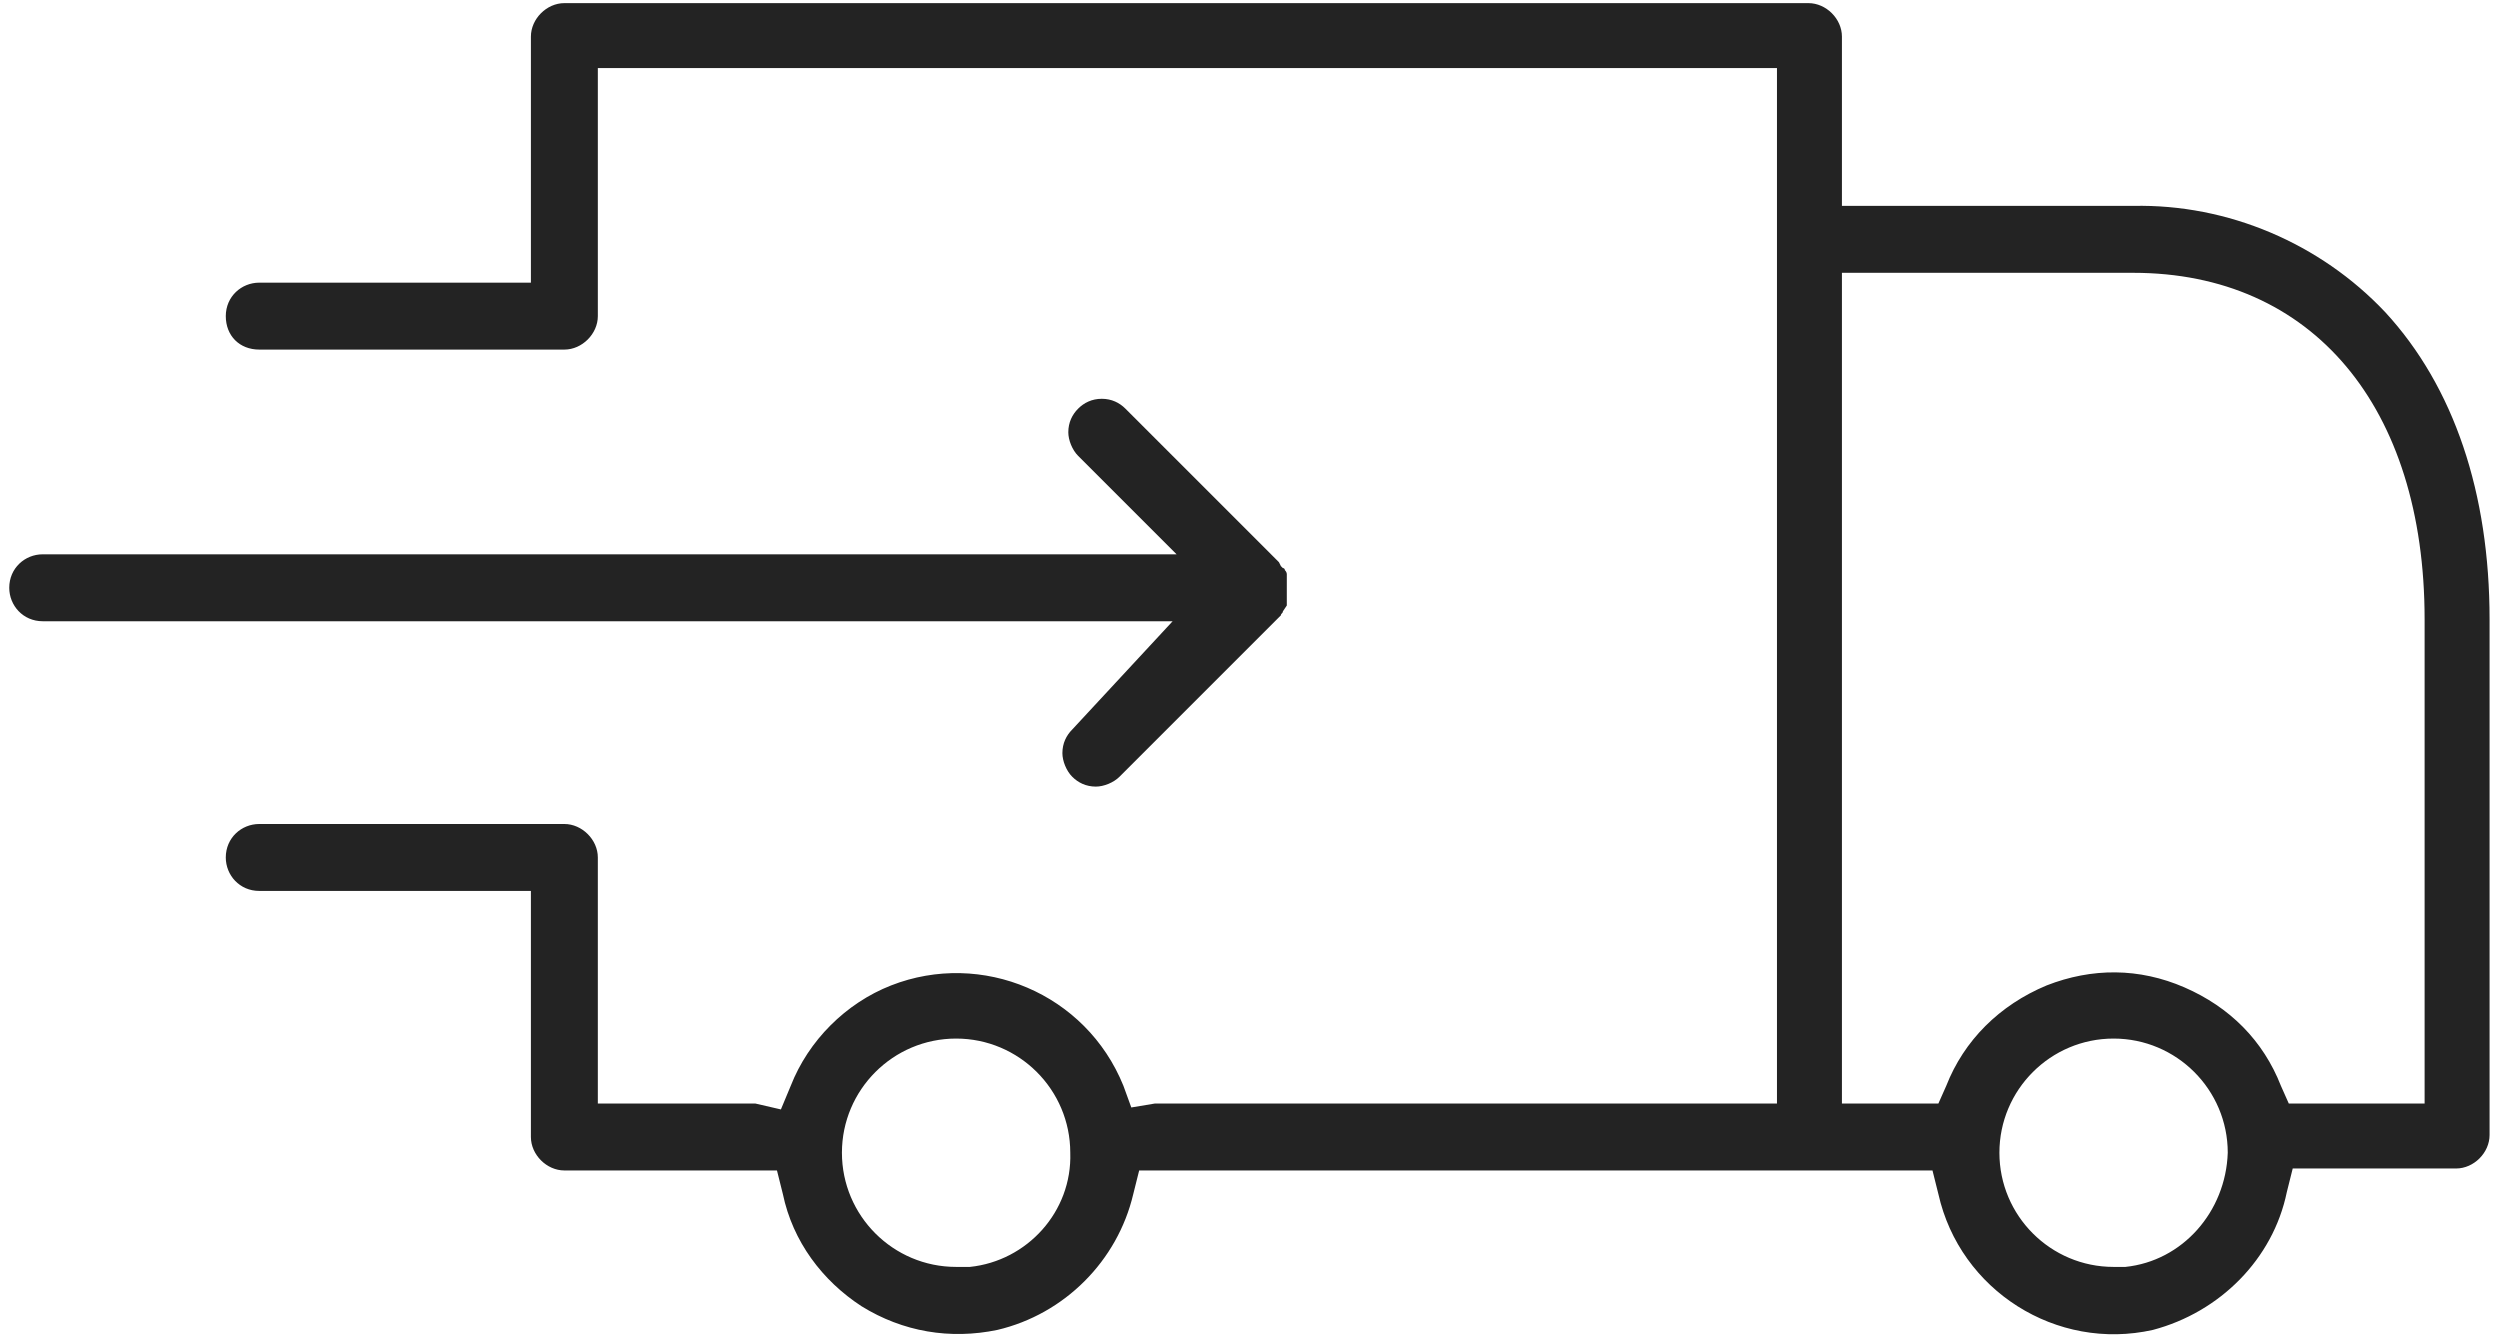
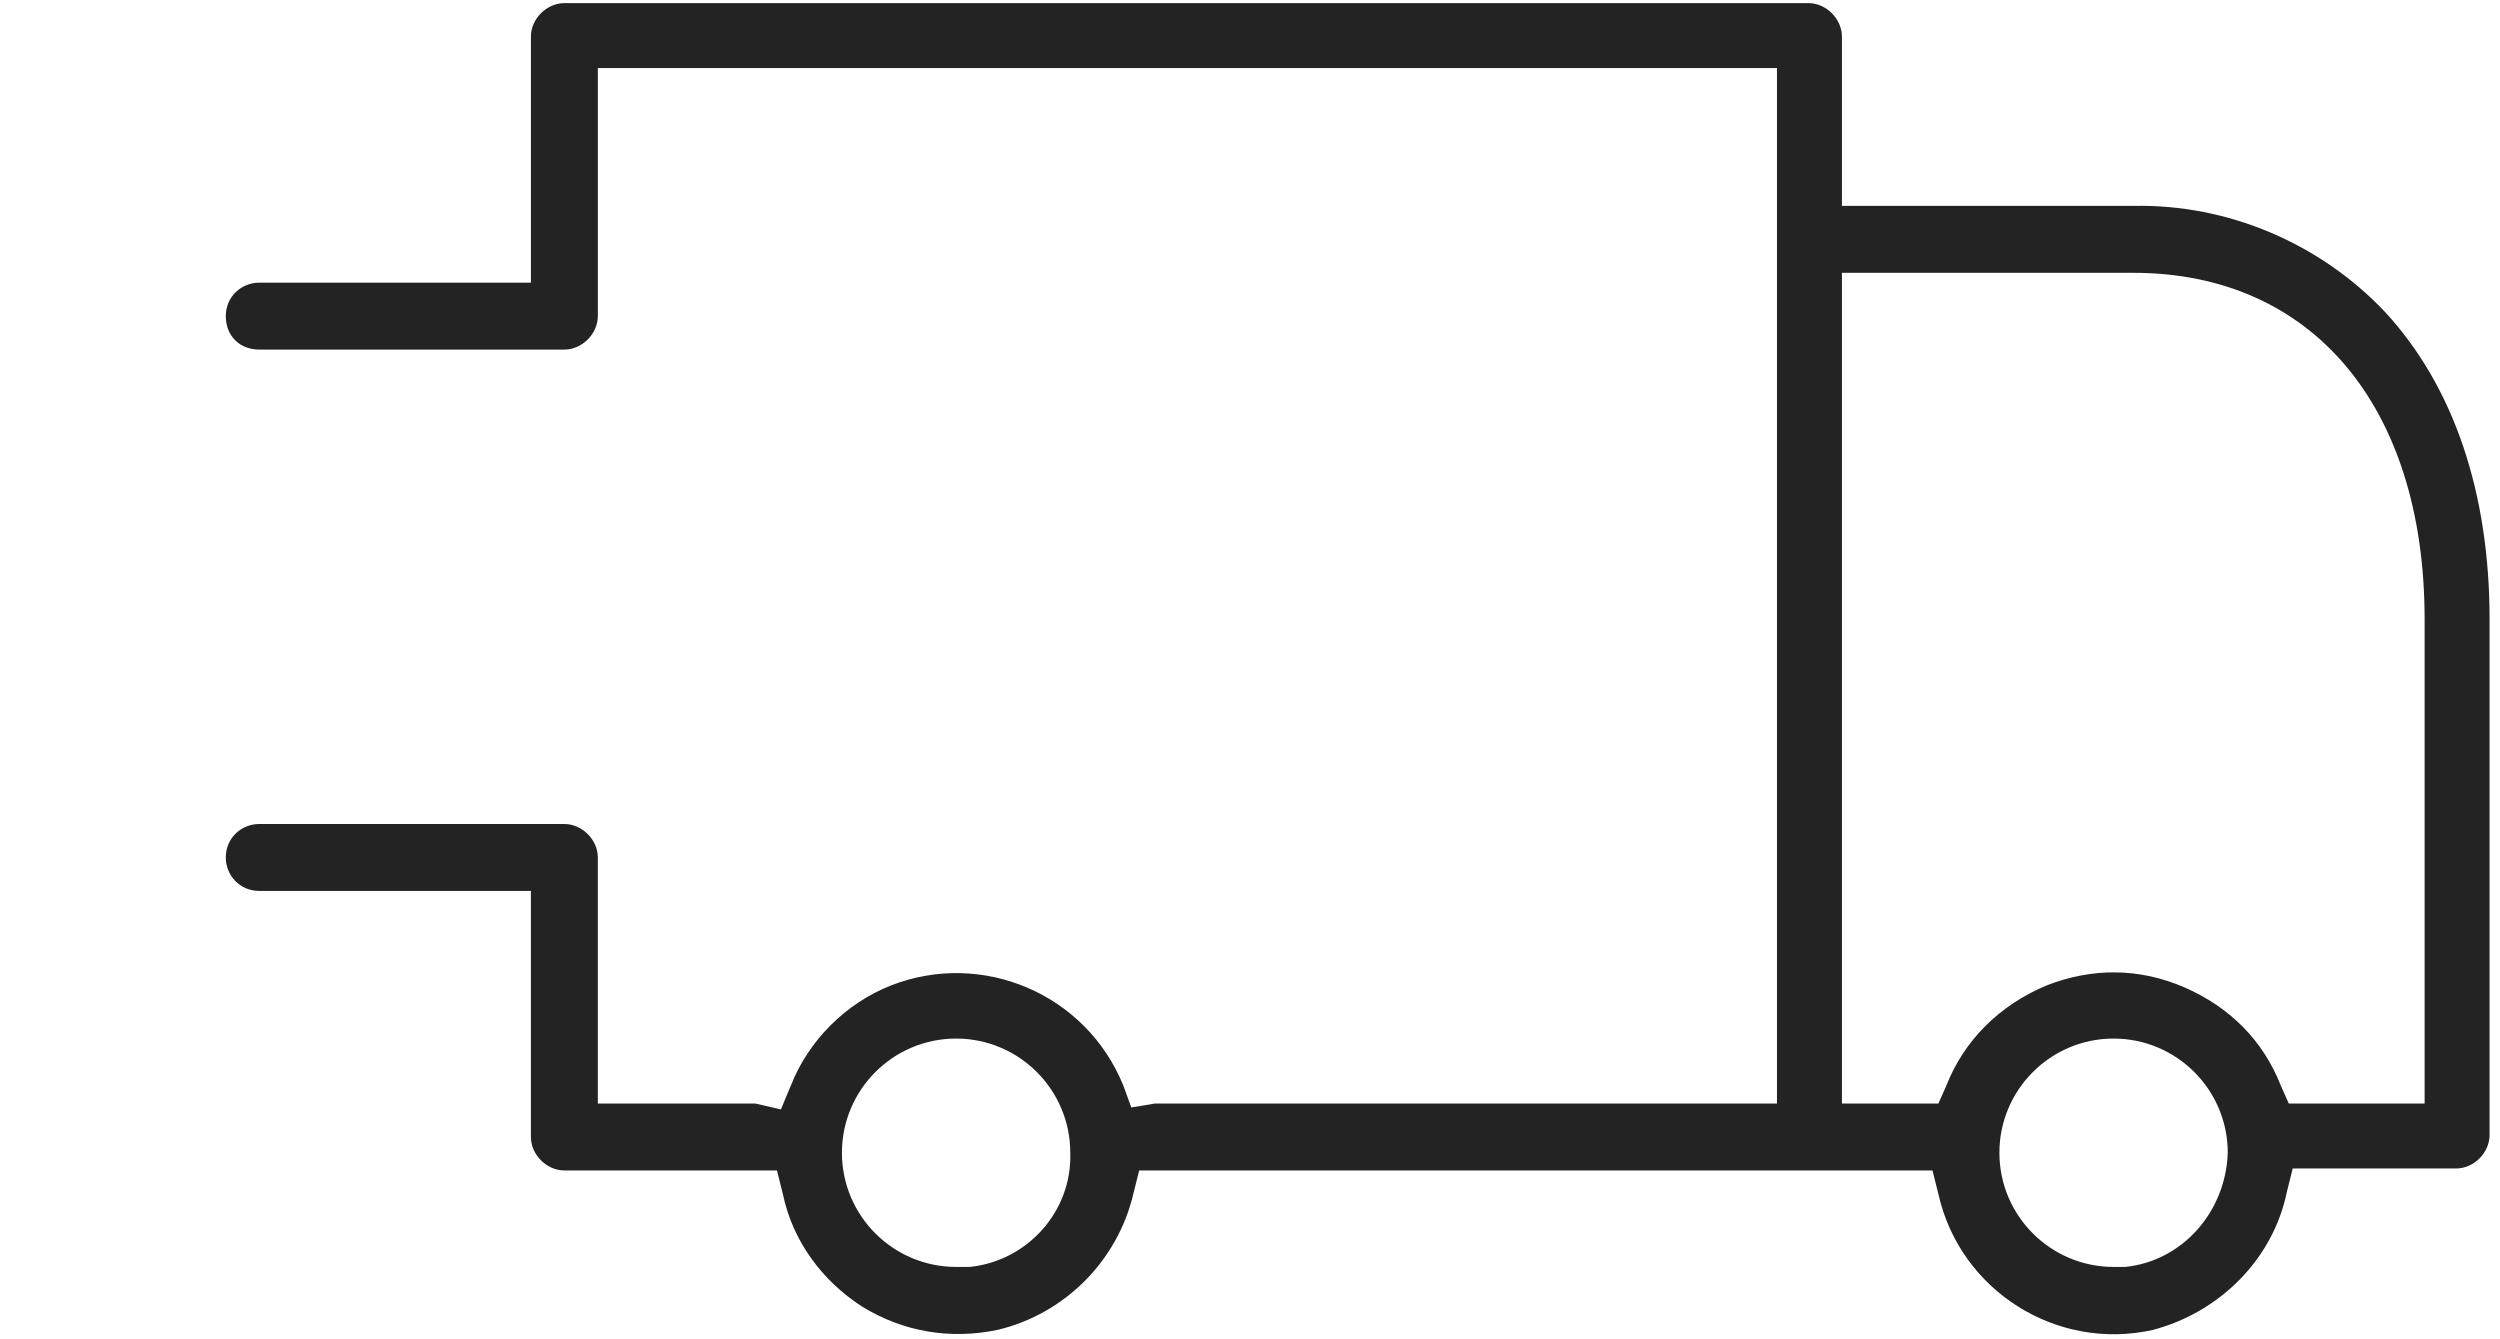
<svg xmlns="http://www.w3.org/2000/svg" width="127" height="68" viewBox="0 0 127 68">
  <g>
    <g>
      <g>
        <g>
          <path fill="#232323" d="M107.97 64.359h-.6c-3.2 0-5.8-2.6-5.8-5.8 0-3.2 2.6-5.8 5.8-5.8 3.2 0 5.8 2.6 5.8 5.8-.1 3-2.3 5.5-5.2 5.8zm-9.1-9.2l-.4.9h-4.9v-42.2h14.8c9.1 0 14.8 6.8 14.8 17.6v24.6h-6.9l-.4-.9c-.9-2.3-2.6-4-4.9-5-2.3-1-4.7-1-7-.1-2.4 1-4.2 2.8-5.1 5.1zm-49.6 9.2h-.7c-3.2 0-5.8-2.6-5.8-5.8 0-3.2 2.6-5.8 5.8-5.8 3.2 0 5.8 2.6 5.8 5.8.1 3-2.2 5.5-5.1 5.8zm66.9-3.8l.3-1.2h8.3c.9 0 1.7-.8 1.7-1.7v-26.2c0-6.4-1.8-11.8-5.3-15.6-3.3-3.5-8-5.5-12.8-5.4h-14.8v-8.6c0-.9-.8-1.7-1.7-1.7h-63.2c-.9 0-1.7.8-1.7 1.7v12.5h-13.8c-.9 0-1.7.7-1.7 1.7s.7 1.7 1.7 1.7h15.5c.9 0 1.7-.8 1.7-1.7v-12.6h59.9v52.6h-31.6l-1.2.2-.4-1.1c-1.9-4.7-7.2-6.9-11.8-5.1-2.3.9-4.2 2.8-5.1 5.1l-.5 1.2-1.3-.3h-8v-12.5c0-.9-.8-1.7-1.7-1.7h-15.5c-.9 0-1.7.7-1.7 1.7 0 .9.7 1.7 1.7 1.7h13.8v12.5c0 .9.8 1.7 1.7 1.7h10.8l.3 1.2c.5 2.4 2 4.4 4 5.7 2.1 1.3 4.5 1.7 6.9 1.2 3.4-.8 6.1-3.5 6.9-6.9l.3-1.2h40.3l.3 1.2c1.1 4.9 6 8 10.9 6.9 3.4-.9 6.1-3.6 6.8-7z" />
        </g>
        <g>
          <g>
-             <path fill="#232323" d="M65.37 29.759v-.4-.2s0-.1-.1-.2c0 0 0-.1-.1-.1l-.1-.1-.1-.2-.1-.1-7.7-7.7c-.3-.3-.7-.5-1.2-.5s-.9.2-1.2.5c-.3.3-.5.7-.5 1.2 0 .4.2.9.5 1.2l5 5H2.17c-.9 0-1.7.7-1.7 1.7 0 .9.7 1.7 1.7 1.7h57.4l-5.1 5.5c-.3.3-.5.7-.5 1.2 0 .4.2.9.5 1.2.3.3.7.5 1.2.5.4 0 .9-.2 1.2-.5l8.1-8.1.1-.1c0-.1.1-.1.1-.2l.2-.3v-1z" />
-           </g>
+             </g>
          <g />
        </g>
      </g>
    </g>
  </g>
</svg>